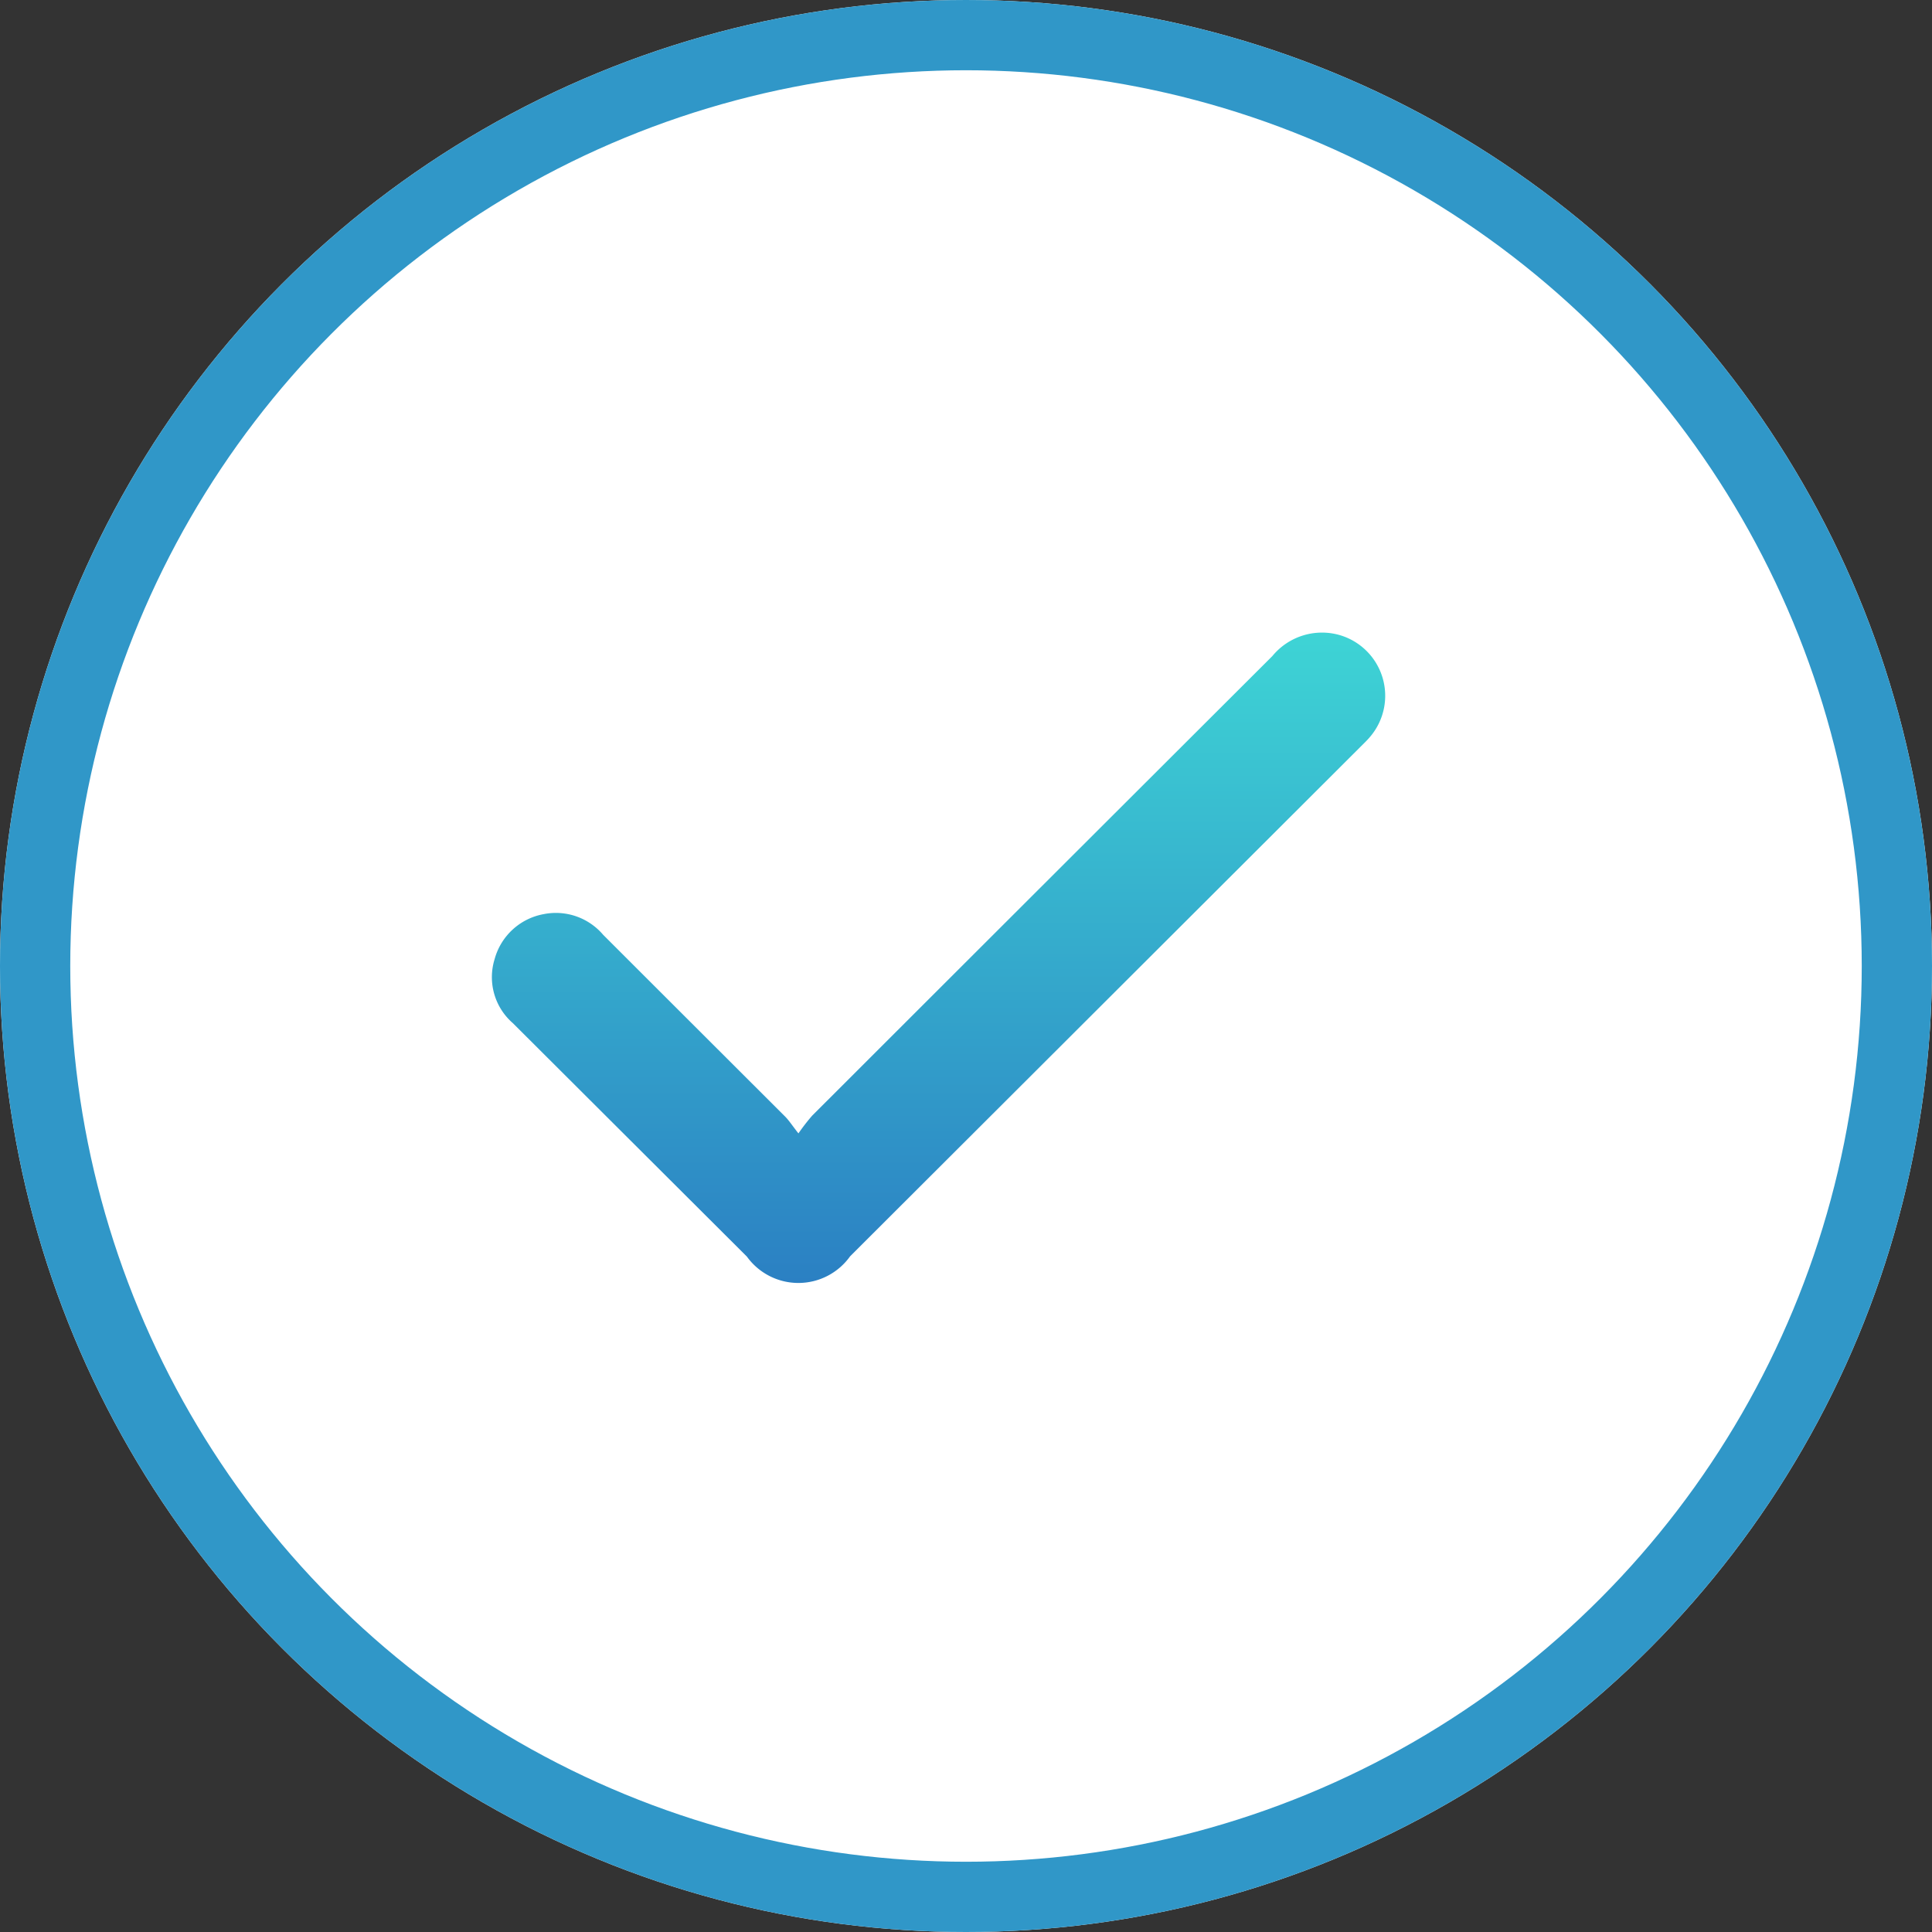
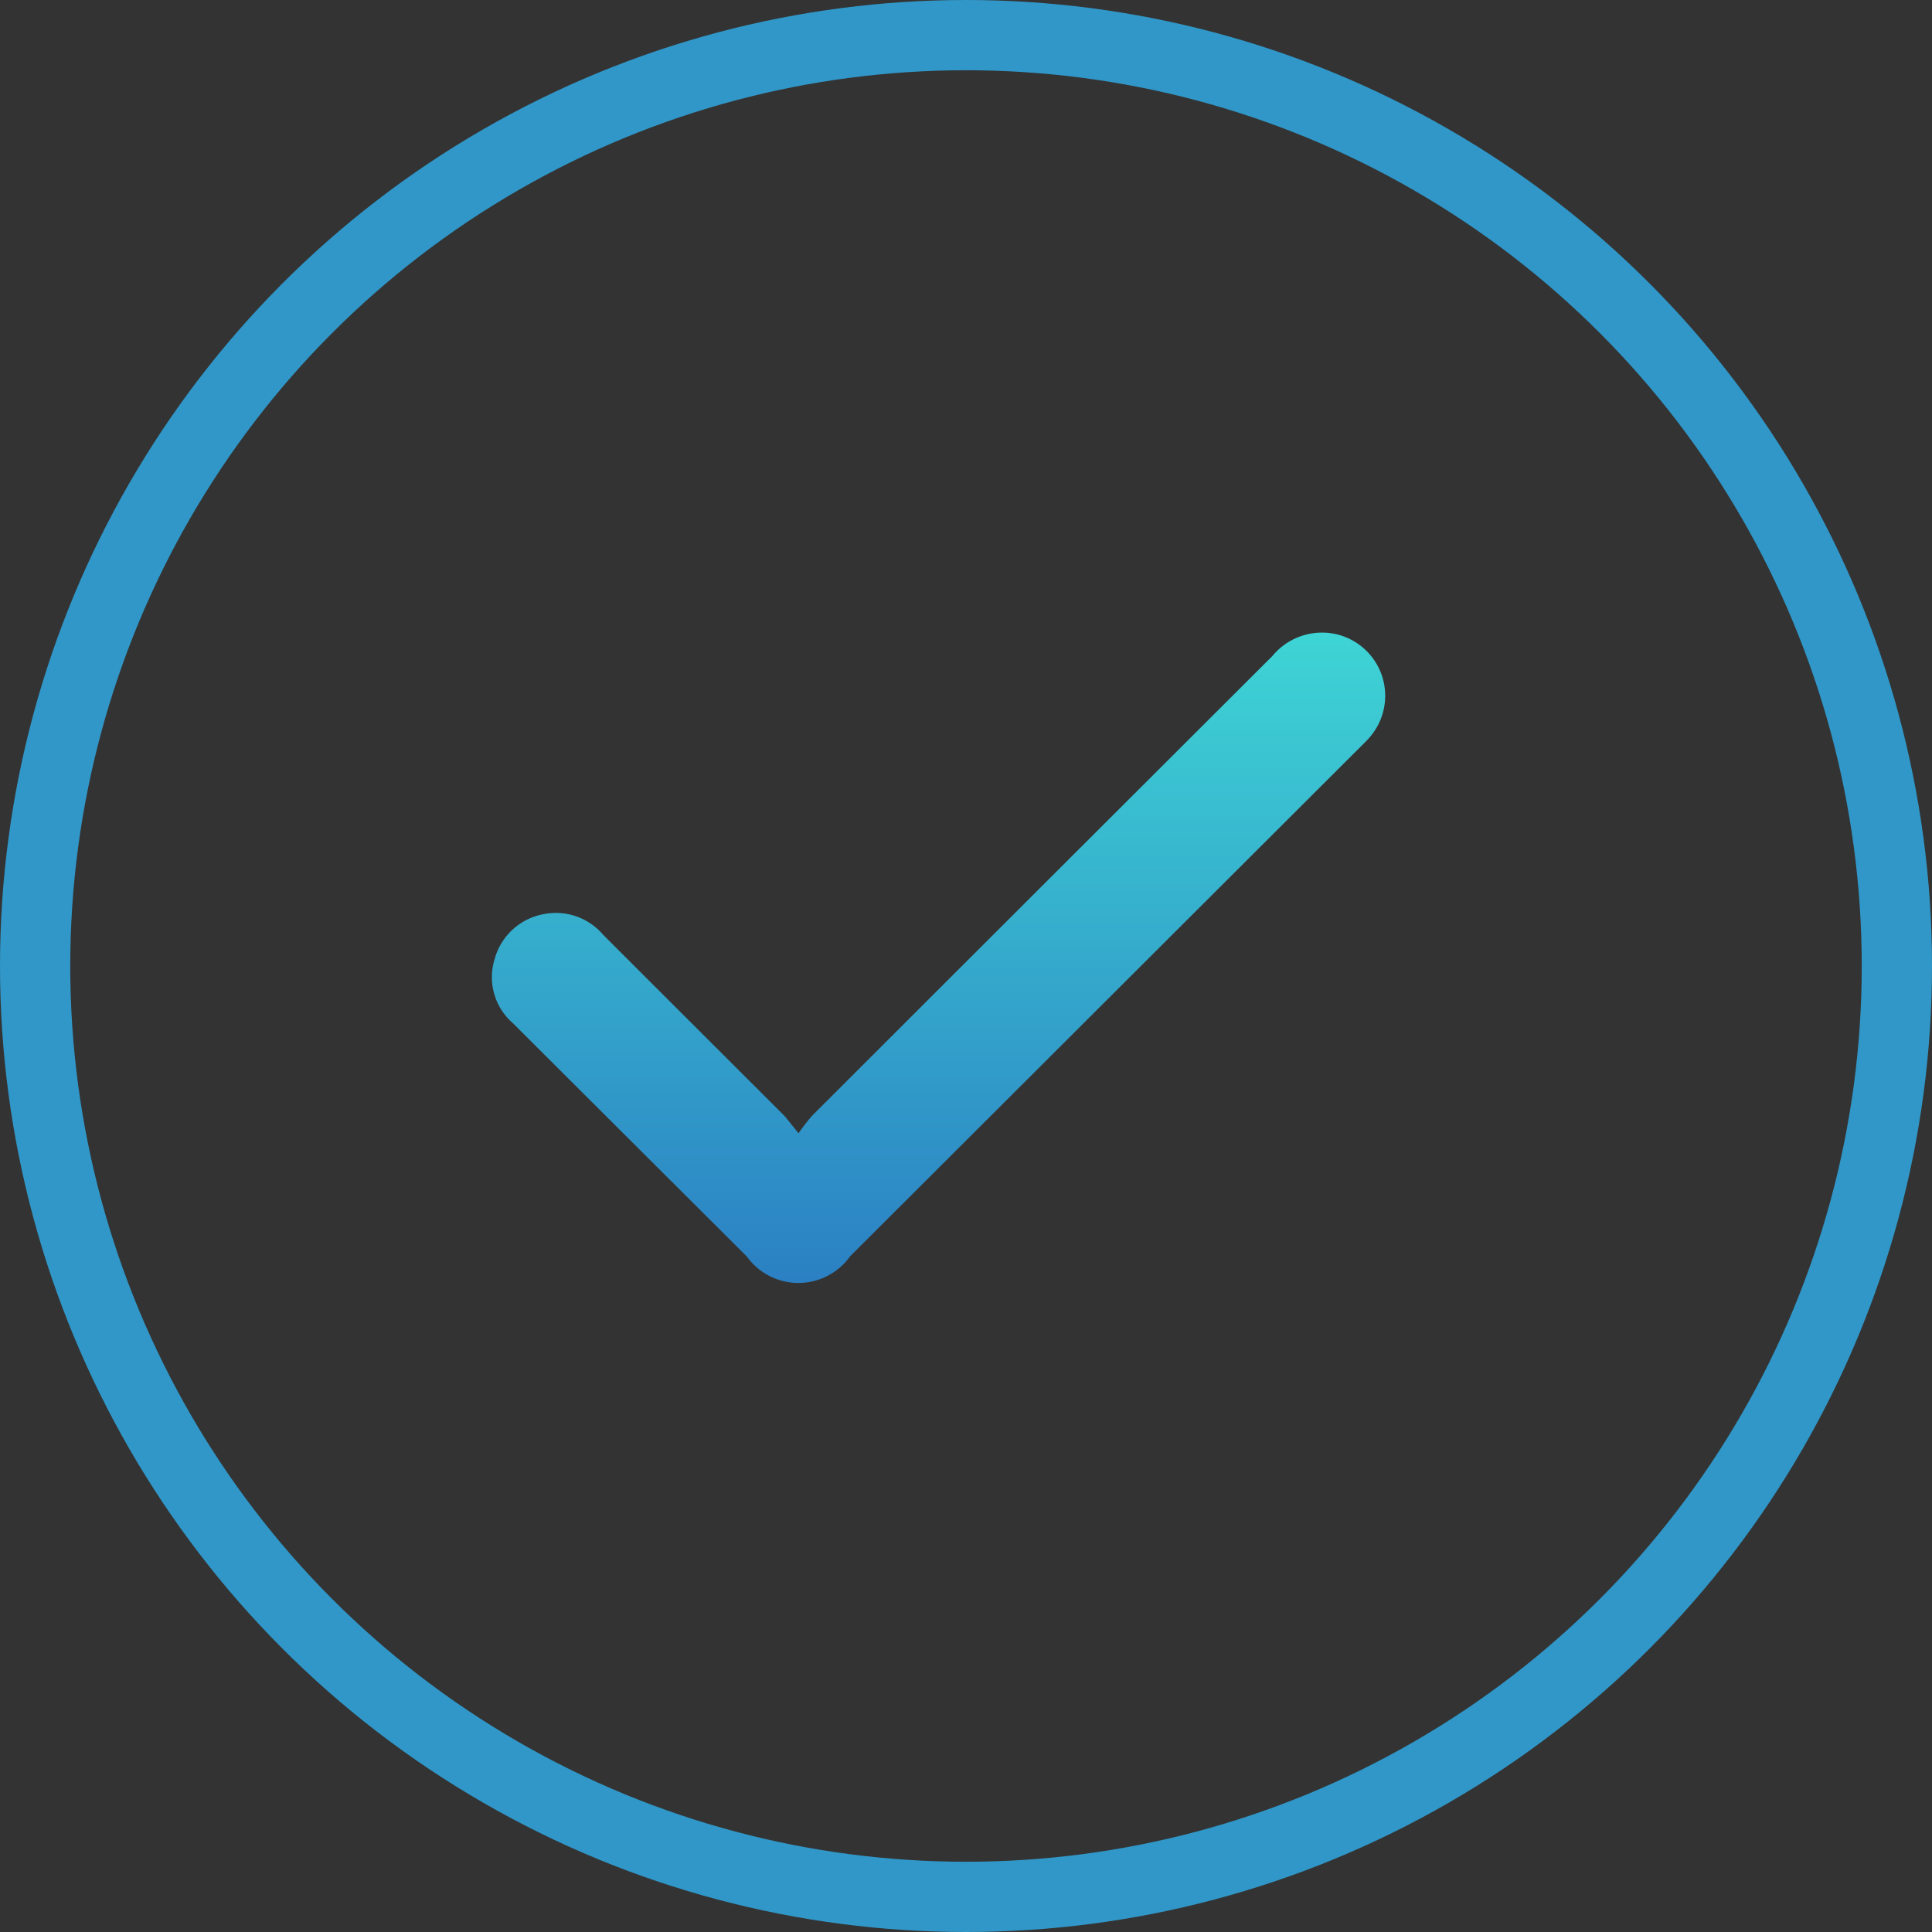
<svg xmlns="http://www.w3.org/2000/svg" width="55" height="55" viewBox="0 0 55 55">
  <rect x="0" y="0" width="55" height="55" fill="#333333" stroke="none" />
  <defs>
    <linearGradient id="linear-gradient" x1="0.5" x2="0.5" y2="1" gradientUnits="objectBoundingBox">
      <stop offset="0" stop-color="#3ed4d5" />
      <stop offset="1" stop-color="#2b80c3" />
    </linearGradient>
    <clipPath id="clip-path">
      <rect id="Rectangle_75" data-name="Rectangle 75" width="25.437" height="18.523" fill="url(#linear-gradient)" />
    </clipPath>
  </defs>
  <g id="Group_743" data-name="Group 743" transform="translate(-1089 -1195)">
    <g id="Ellipse_5" data-name="Ellipse 5" transform="translate(1089 1195)" fill="#fff" stroke="#3097c8" stroke-width="2">
-       <circle cx="27.5" cy="27.5" r="27.5" stroke="none" />
      <circle cx="27.5" cy="27.5" r="26.5" fill="none" />
    </g>
    <g id="Group_35" data-name="Group 35" transform="translate(1103 1213)">
      <g id="Group_32" data-name="Group 32" clip-path="url(#clip-path)">
-         <path id="Path_4634" data-name="Path 4634" d="M8.732,14.262a5.756,5.756,0,0,1,.387-.5Q15.668,7.217,22.221.677A1.829,1.829,0,0,1,24.1.069a1.8,1.8,0,0,1,.914,2.894c-.09.109-.194.207-.294.307L10.2,17.765a1.807,1.807,0,0,1-2.938.007Q3.93,14.449.6,11.127a1.733,1.733,0,0,1-.52-1.82,1.778,1.778,0,0,1,1.4-1.284,1.765,1.765,0,0,1,1.689.587q2.589,2.588,5.18,5.174c.11.11.194.244.379.479" transform="translate(0 0)" fill="url(#linear-gradient)" />
+         <path id="Path_4634" data-name="Path 4634" d="M8.732,14.262a5.756,5.756,0,0,1,.387-.5Q15.668,7.217,22.221.677A1.829,1.829,0,0,1,24.1.069a1.8,1.8,0,0,1,.914,2.894c-.09.109-.194.207-.294.307L10.2,17.765a1.807,1.807,0,0,1-2.938.007Q3.93,14.449.6,11.127a1.733,1.733,0,0,1-.52-1.82,1.778,1.778,0,0,1,1.4-1.284,1.765,1.765,0,0,1,1.689.587q2.589,2.588,5.18,5.174" transform="translate(0 0)" fill="url(#linear-gradient)" />
      </g>
    </g>
  </g>
</svg>